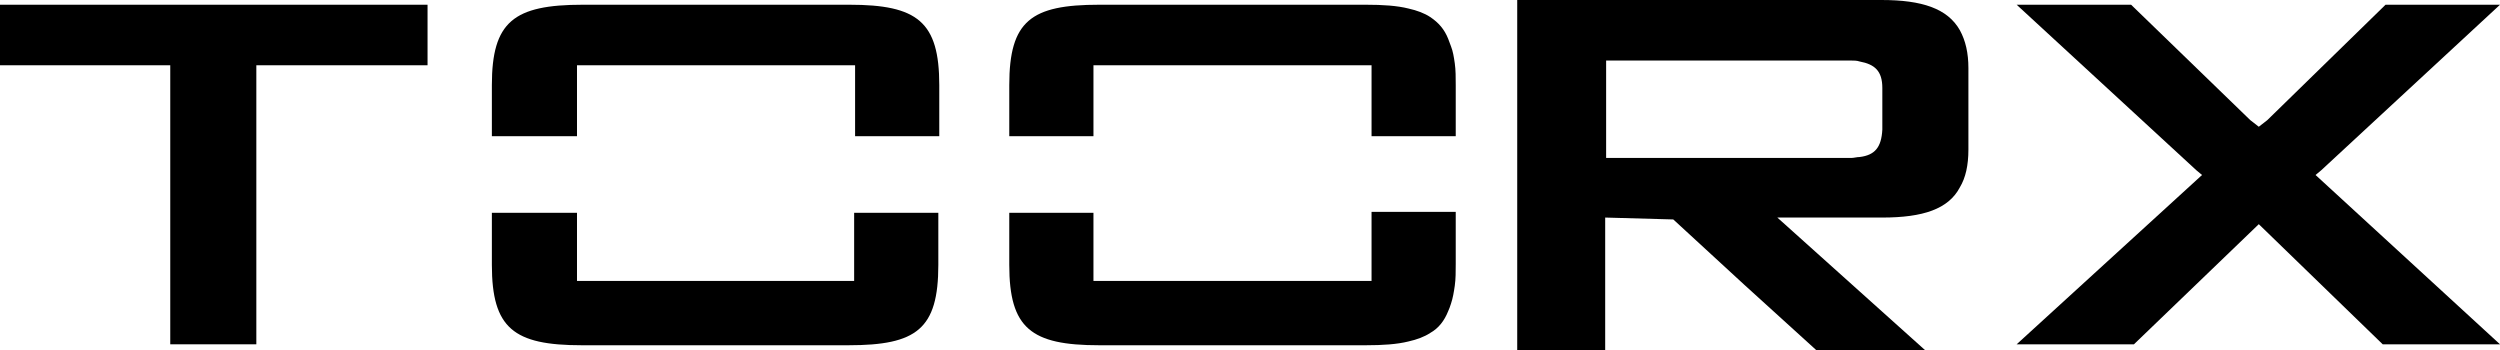
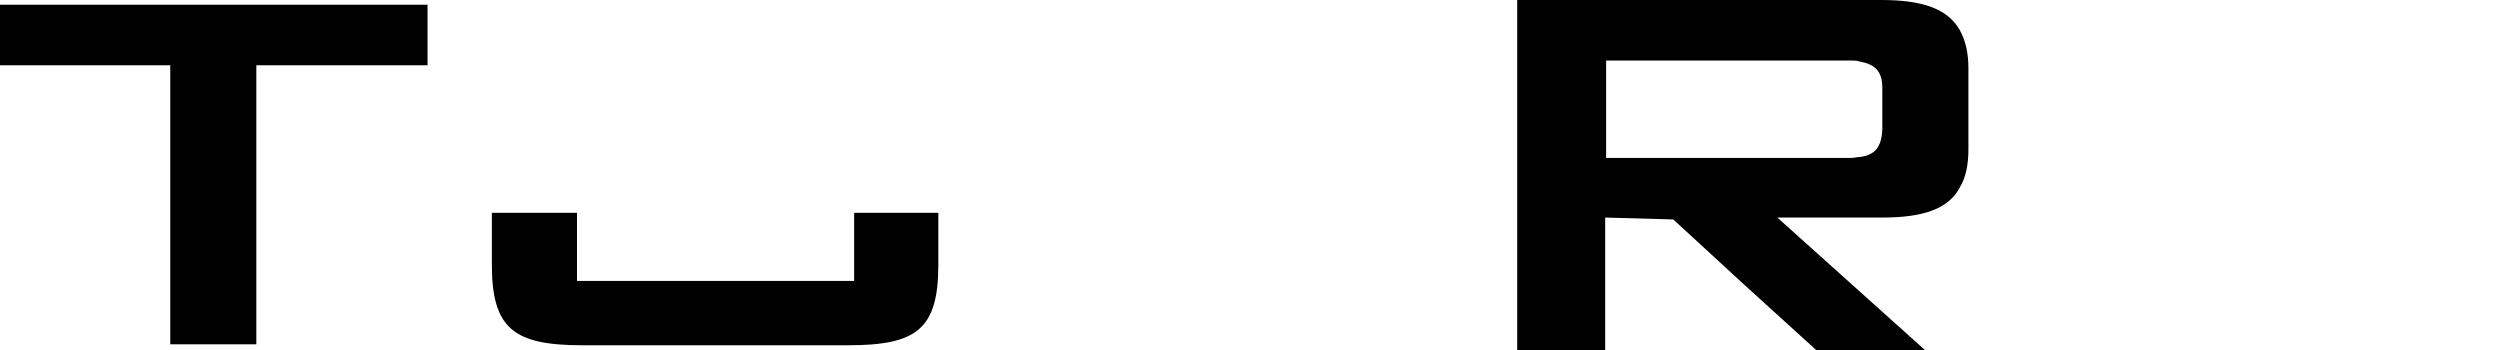
<svg xmlns="http://www.w3.org/2000/svg" id="Livello_2" width="264.3" height="37" viewBox="0 0 264.3 37">
  <g id="Livello_1-2" data-name="Livello_1">
    <g>
      <polygon points="0 6.9 18 6.9 18 36.4 27.1 36.4 27.1 6.9 45.2 6.9 45.2 .5 0 .5 0 6.9" />
      <path d="M90.4,29.7h-29.4v-7.2h-9v5.5c0,6.7,2.3,8.5,9.5,8.5h28.2c7.2,0,9.5-1.7,9.5-8.5v-5.5h-8.9v7.2h.1Z" />
-       <path d="M89.8.5h-28.2c-7.3,0-9.6,1.8-9.6,8.5v5.4h9v-7.5h29.4v7.5h8.9v-5.4c0-6.7-2.3-8.5-9.5-8.5Z" />
-       <path d="M153.4,4.9c-.1-.3-.2-.5-.3-.8-.4-1-1-1.7-1.9-2.3-.6-.4-1.4-.7-2.3-.9-1.2-.3-2.7-.4-4.5-.4h-28.2c-7.2,0-9.5,1.7-9.5,8.5v5.4h8.9v-7.5h29.4v7.5h8.9v-5.4c0-.8,0-1.6-.1-2.3-.1-.7-.2-1.3-.4-1.8Z" />
-       <path d="M145,29.7h-29.4v-7.2h-8.9v5.5c0,6.7,2.3,8.5,9.5,8.5h28.2c1.8,0,3.3-.1,4.5-.4.9-.2,1.7-.5,2.3-.9.9-.5,1.5-1.3,1.9-2.3.1-.2.2-.5.3-.8.2-.6.3-1.2.4-1.9.1-.7.1-1.5.1-2.3v-5.5h-8.9v7.3Z" />
      <path d="M198.9,0h-38.5v37h9.3v-14l3.6.1,3.6.1,7.5,6.9,7.6,6.9h11.5l-15.6-14h11.1c4.3,0,7-.9,8.2-3.2.6-1,.9-2.3.9-4V7.2c0-1.6-.3-2.9-.9-4-1.3-2.3-4-3.2-8.3-3.2ZM196.6,16.6c-.3,0-.6.1-.9.1h-25.9V6.4h25.9c.3,0,.6,0,.9.1,1.6.3,2.4,1,2.4,2.8v4.4c-.1,1.9-.8,2.7-2.4,2.9Z" />
-       <polygon points="245.4 18 264.3 .5 252.2 .5 239.7 12.7 238.8 13.4 237.9 12.7 225.3 .5 213.2 .5 232.2 18 232.8 18.5 213.2 36.4 225.6 36.4 238.8 23.7 251.9 36.4 264.3 36.4 244.8 18.5 245.4 18" />
    </g>
  </g>
</svg>